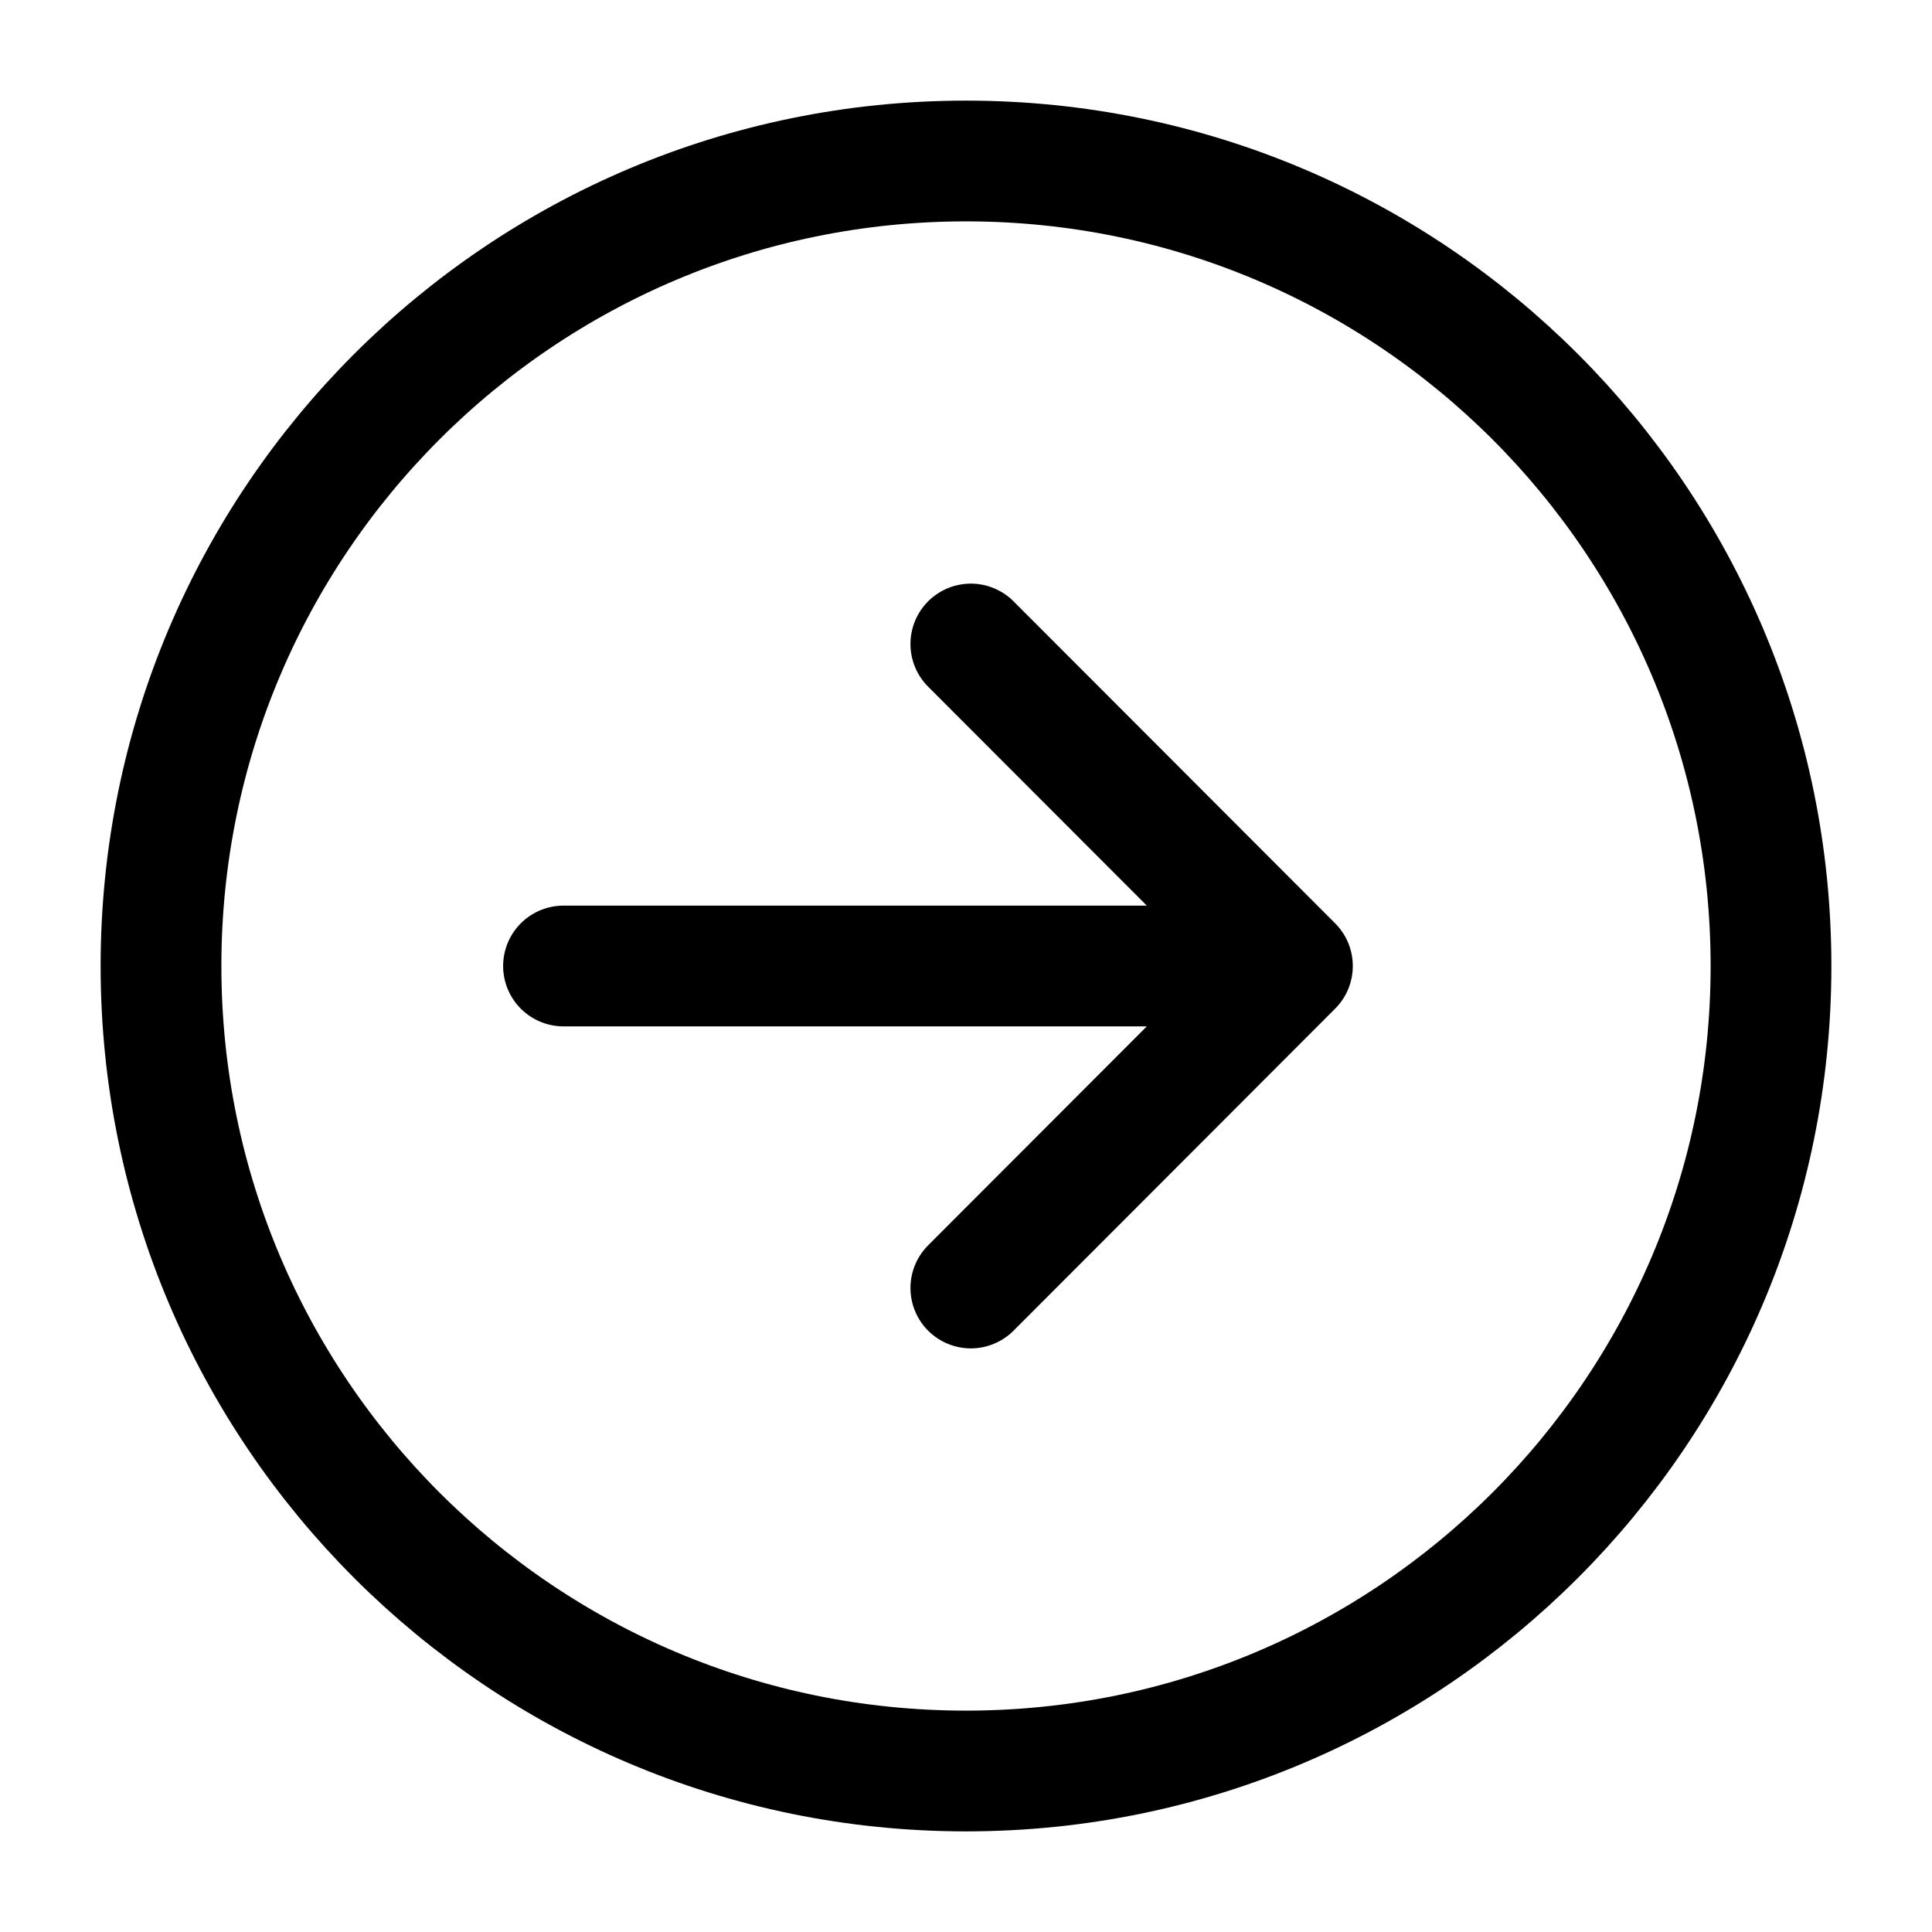
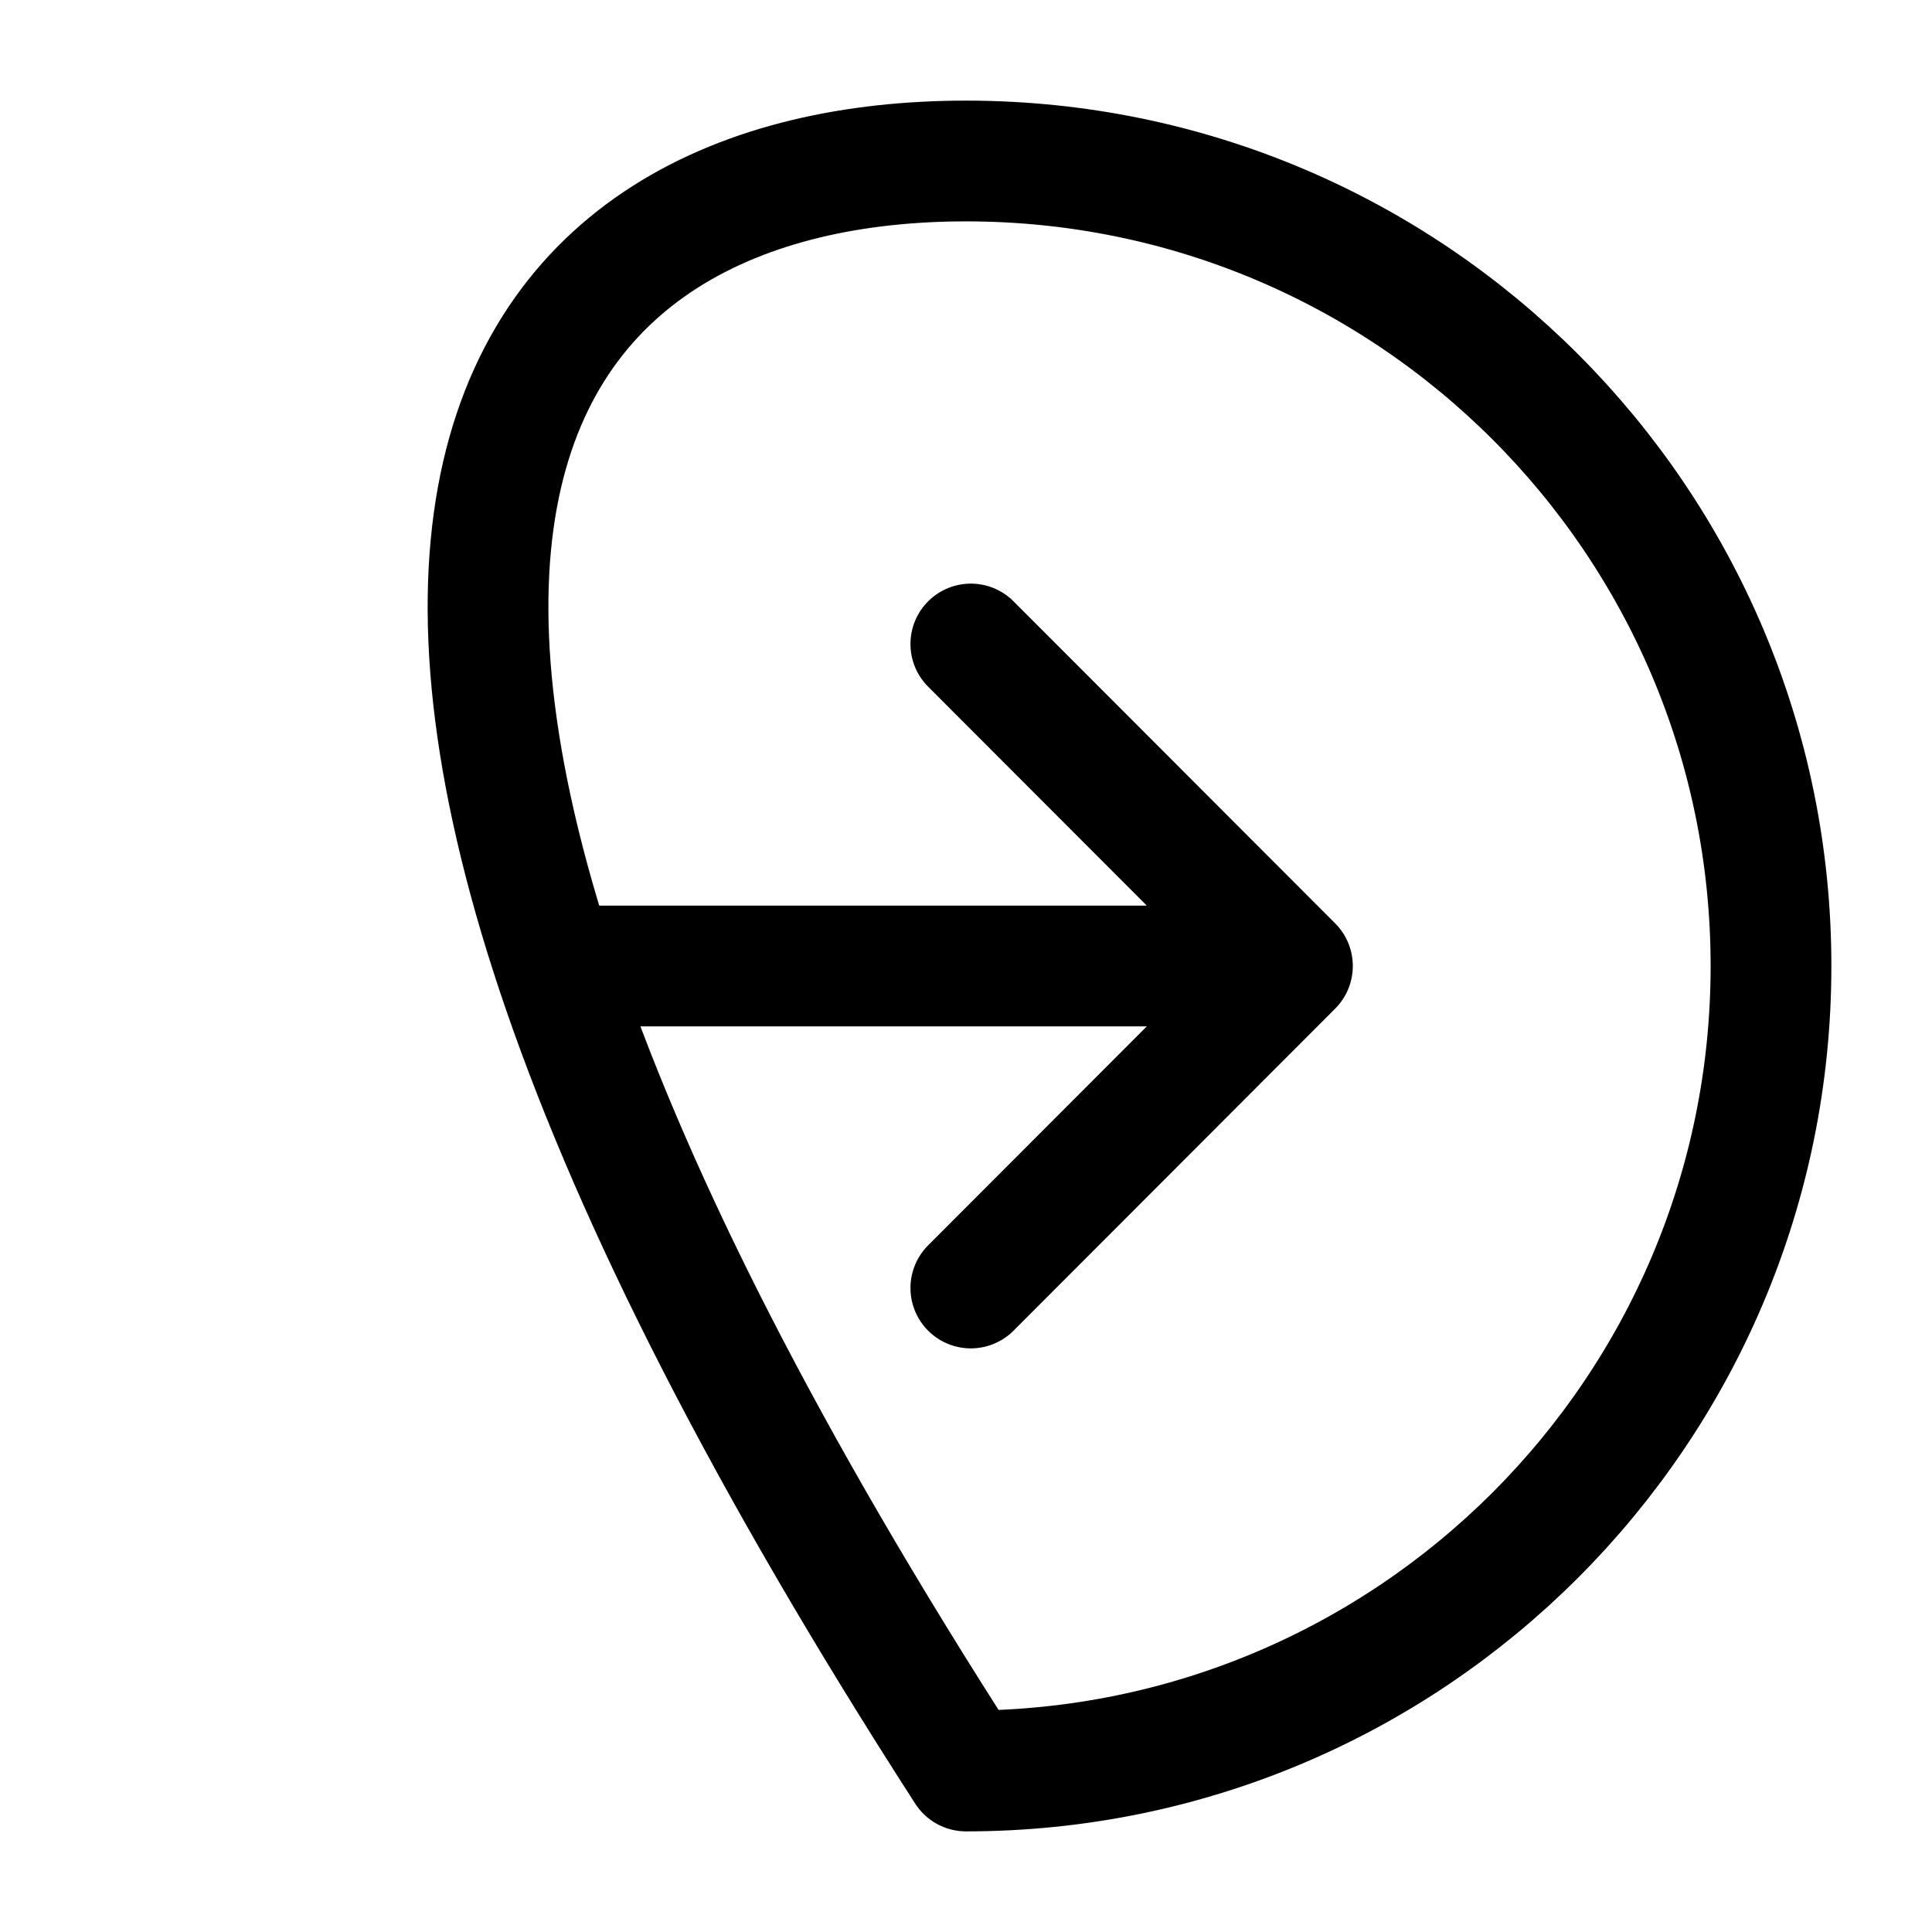
<svg xmlns="http://www.w3.org/2000/svg" width="24" height="24" viewBox="0 0 24 24" fill="none">
  <g id="utility/cta-arrow-right">
-     <path id="stroke" d="M12.06 8L16.055 12M16.055 12L12.06 16M16.055 12H7M22 12C22 17.523 17.523 22 12 22C6.477 22 2 17.523 2 12C2 6.477 6.477 2 12 2C17.523 2 22 6.477 22 12Z" stroke="black" stroke-width="1.5" stroke-linecap="round" stroke-linejoin="round" />
+     <path id="stroke" d="M12.06 8L16.055 12M16.055 12L12.06 16M16.055 12H7M22 12C22 17.523 17.523 22 12 22C2 6.477 6.477 2 12 2C17.523 2 22 6.477 22 12Z" stroke="black" stroke-width="1.5" stroke-linecap="round" stroke-linejoin="round" />
  </g>
</svg>